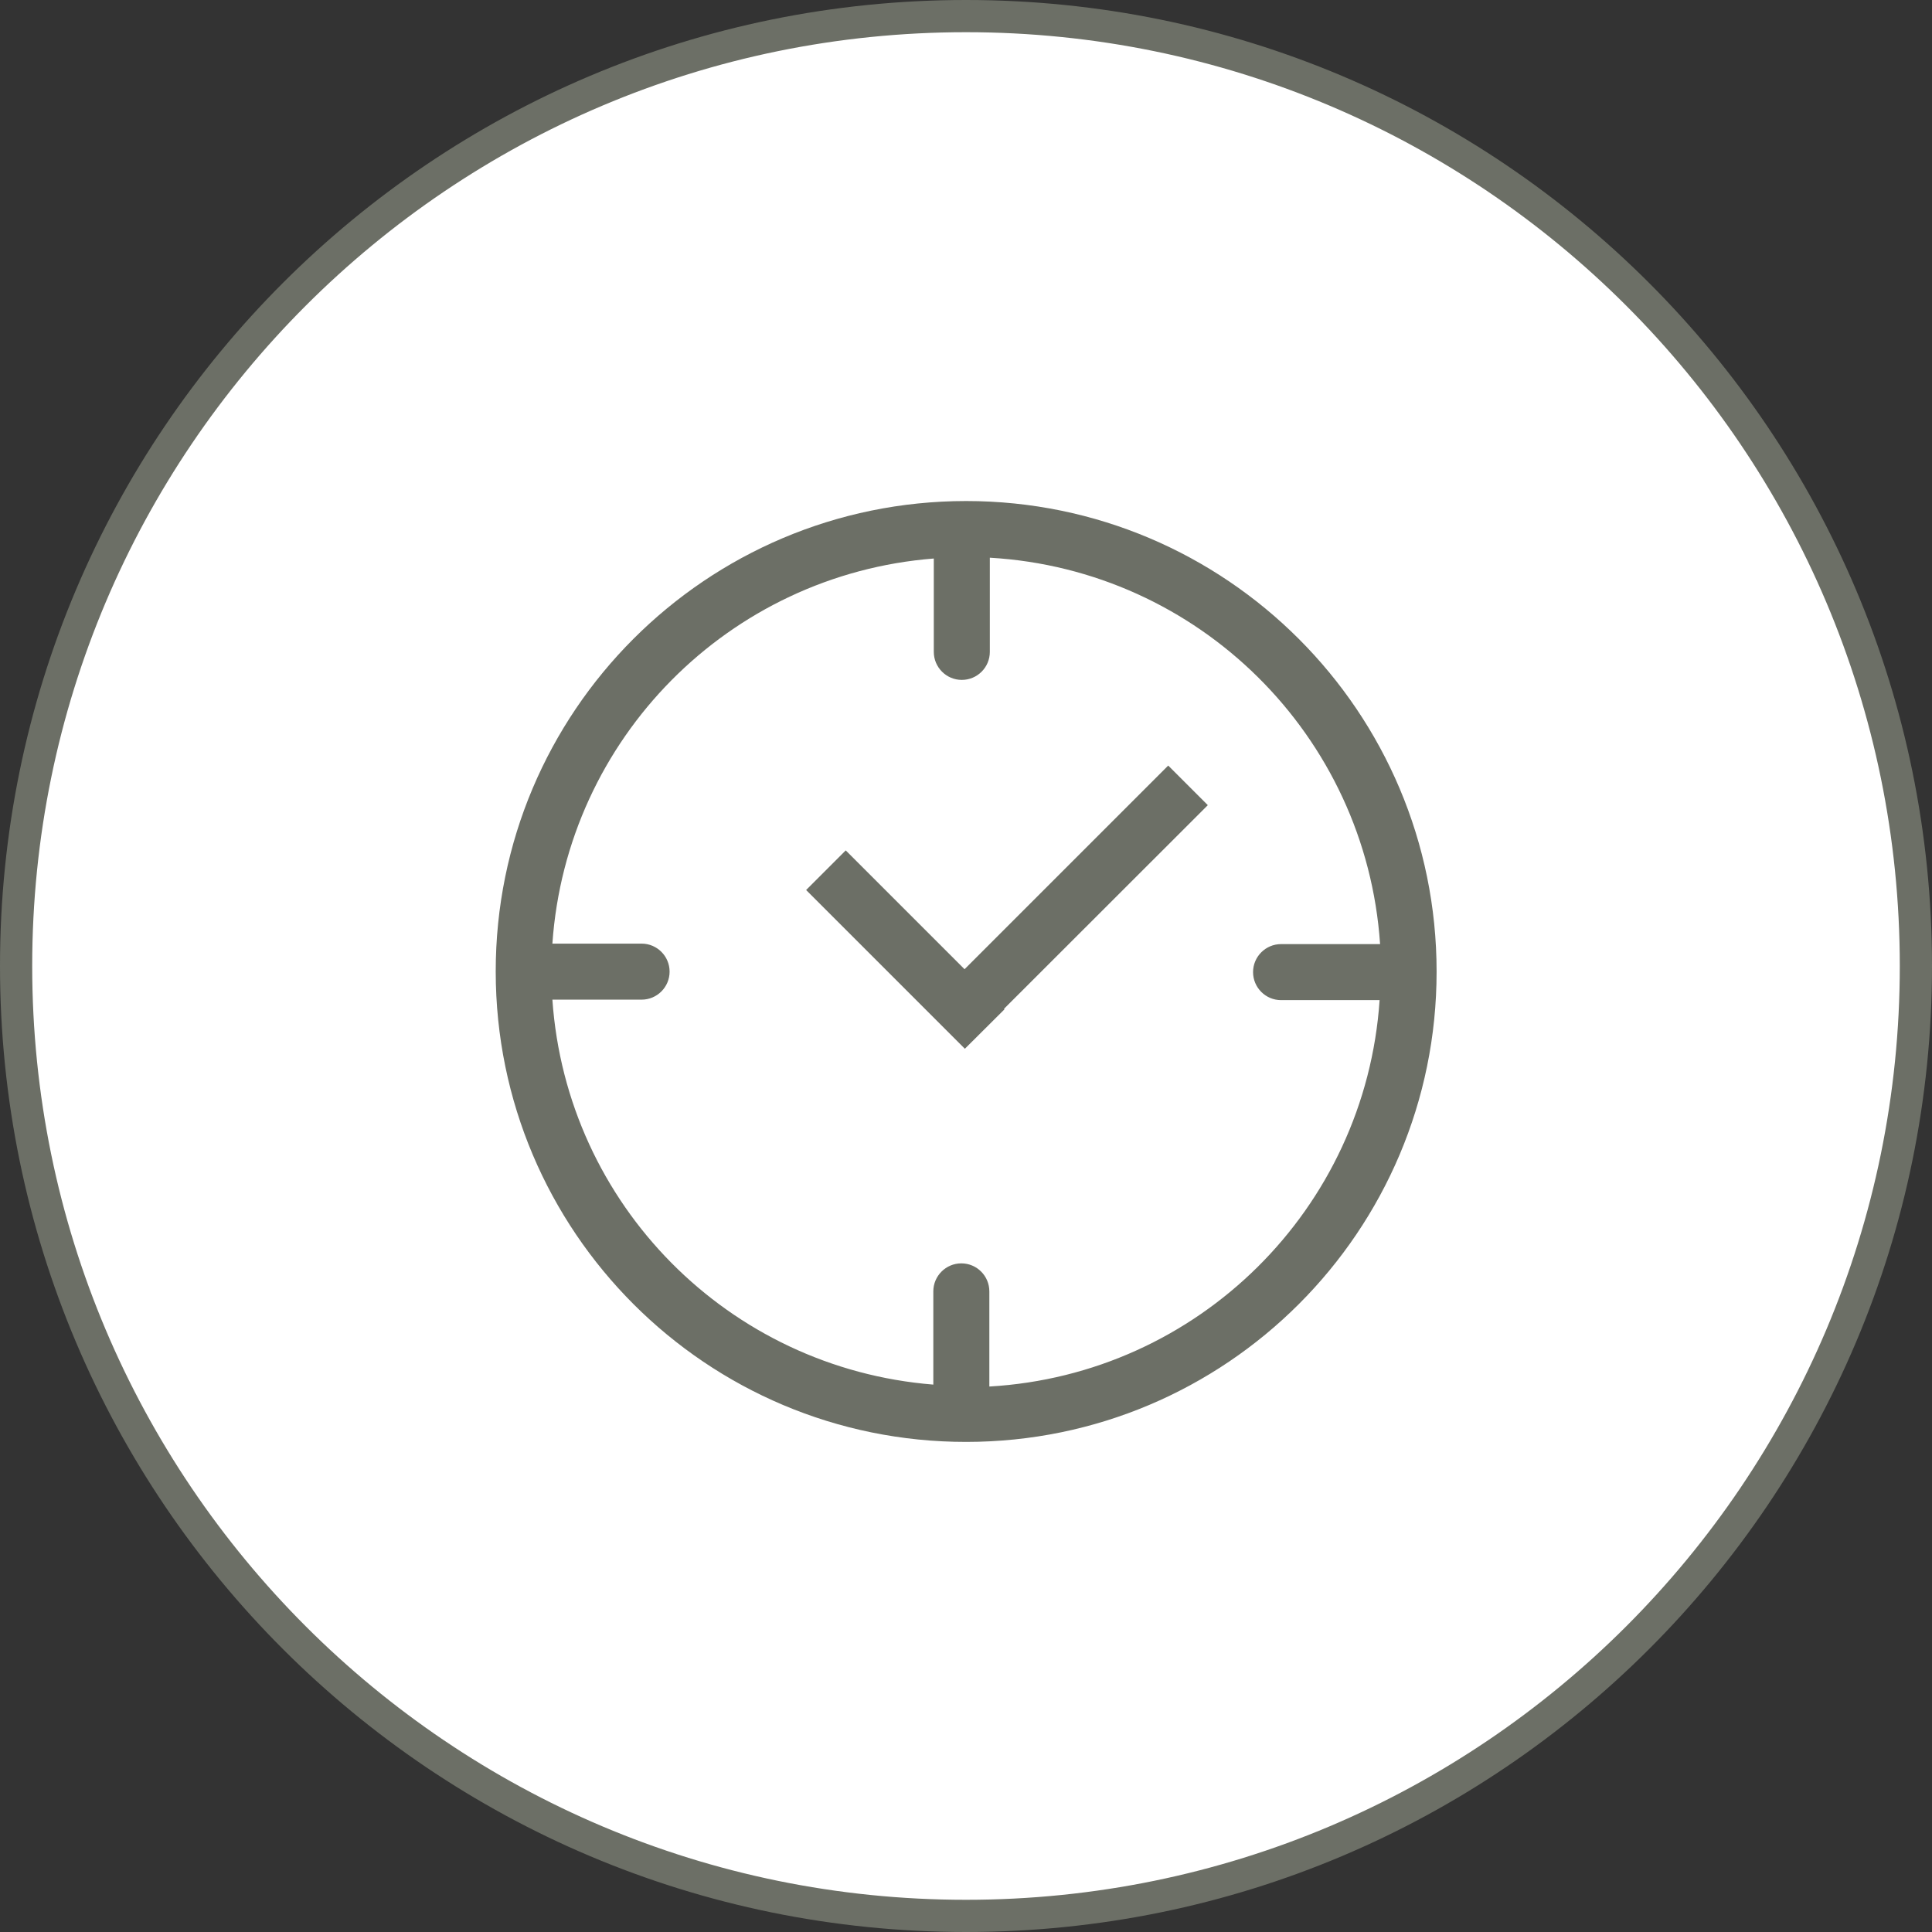
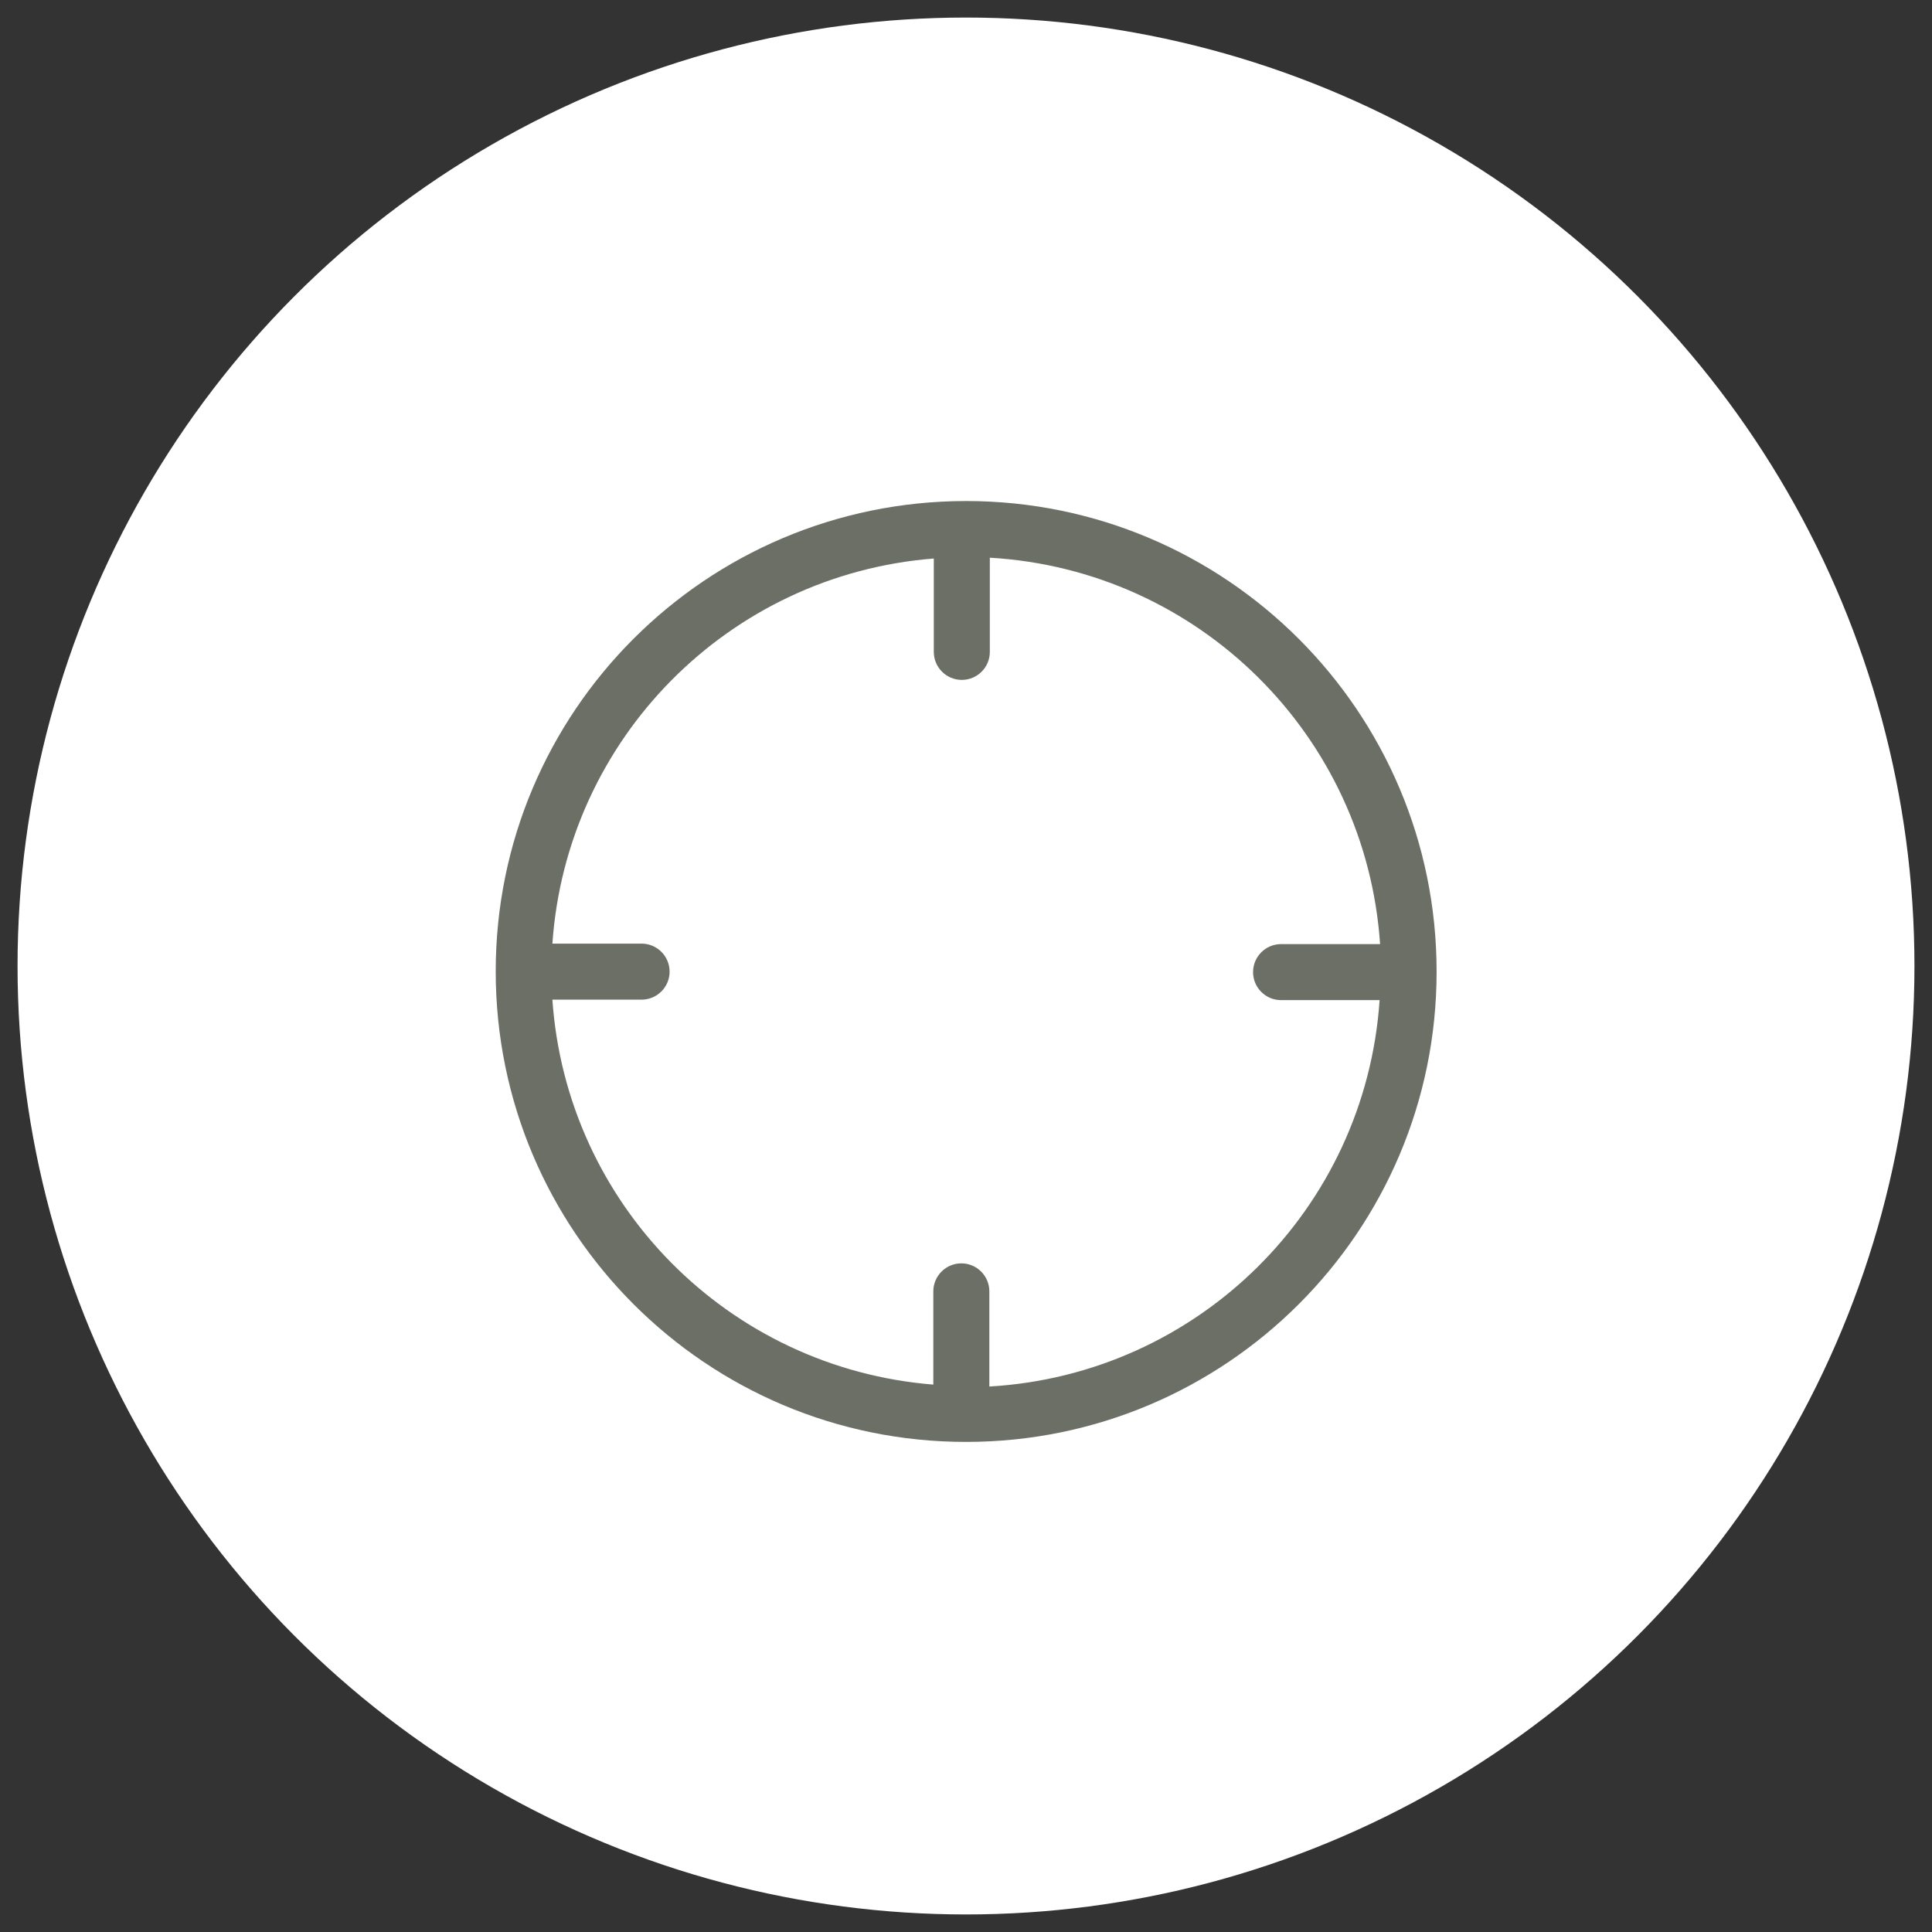
<svg xmlns="http://www.w3.org/2000/svg" version="1.1" id="Ebene_1" x="0px" y="0px" viewBox="0 0 120 120" style="enable-background:new 0 0 120 120;" xml:space="preserve">
  <rect x="0" y="0" width="120" height="120" fill="#333333" stroke="none" />
  <style type="text/css">
	.st0{fill:#FFFFFF;}
	.st1{fill:#6C6F66;}
</style>
  <circle class="st0" cx="60" cy="60" r="58.91" />
  <g id="flexible_arbeitszeiten">
-     <path id="Pfad_813" class="st1" d="M60,120C26.86,120,0,93.14,0,60S26.86,0,60,0s60,26.86,60,60S93.14,120,60,120z M60,2   C27.97,2,2,27.97,2,60s25.97,58,58,58s58-25.97,58-58S92.03,2,60,2z" />
-     <path id="Pfad_814" class="st1" d="M72.56,47.55L59.91,60.2l-7.38-7.38l-2.46,2.46l9.86,9.86l2.46-2.45l-0.03-0.03l12.66-12.65   L72.56,47.55z" />
    <path id="Pfad_815" class="st1" d="M61.45,86.05v-5.84c0-0.96-0.78-1.74-1.74-1.74c-0.96,0-1.74,0.78-1.74,1.74V86   c-12.72-1.02-22.78-11.18-23.66-23.91h5.54c0.96,0,1.74-0.78,1.74-1.74c0-0.96-0.78-1.74-1.74-1.74h-5.54   C35.19,45.87,45.27,35.69,58,34.69v5.8c0,0.96,0.78,1.74,1.74,1.74c0.96,0,1.74-0.78,1.74-1.74c0,0,0,0,0,0v-5.85   c12.97,0.75,23.36,11.04,24.24,24h-6.15c-0.96,0-1.74,0.78-1.74,1.74c0,0.96,0.78,1.74,1.74,1.74h6.12   c-0.88,12.97-11.27,23.25-24.24,24 M60,31.12c-16.14,0.01-29.22,13.09-29.21,29.23s13.09,29.22,29.23,29.21   c16.13-0.01,29.21-13.08,29.21-29.21c0-16.14-13.08-29.22-29.21-29.23C60.01,31.12,60.01,31.12,60,31.12" />
  </g>
</svg>